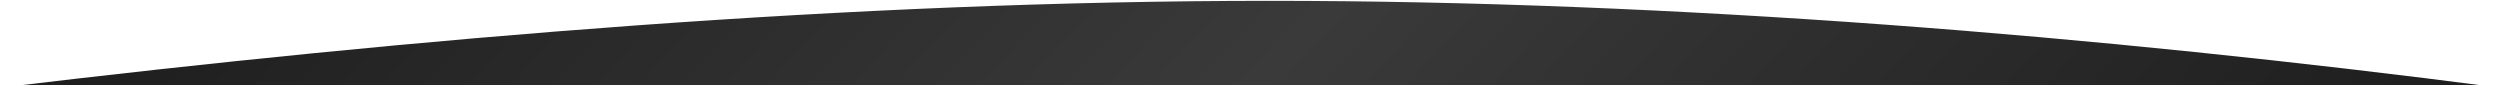
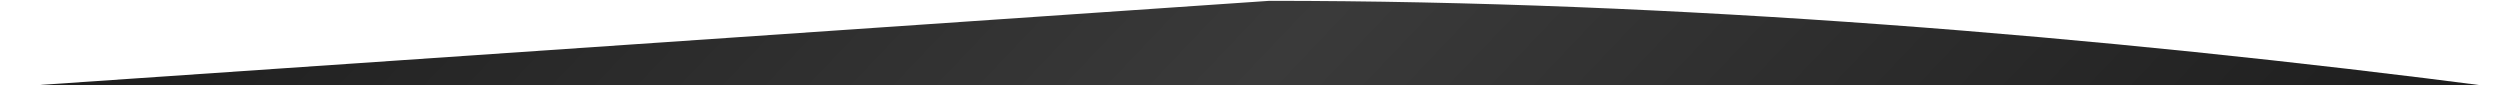
<svg xmlns="http://www.w3.org/2000/svg" width="1229" height="42" viewBox="0 0 1229 42" fill="none">
-   <path d="M0 43.1H1229C1031.21 17.363 822.308 0.41 624 0.41C419.26 0.41 204.432 18.567 0 43.1Z" fill="url(#paint0_linear_917_23335)" />
+   <path d="M0 43.1H1229C1031.21 17.363 822.308 0.41 624 0.41Z" fill="url(#paint0_linear_917_23335)" />
  <defs>
    <linearGradient id="paint0_linear_917_23335" x1="1054.15" y1="487.269" x2="150.568" y2="-371.672" gradientUnits="userSpaceOnUse">
      <stop stop-color="#111111" />
      <stop offset="0.5" stop-color="#3A3A3A" />
      <stop offset="1" stop-color="#111111" />
    </linearGradient>
  </defs>
</svg>